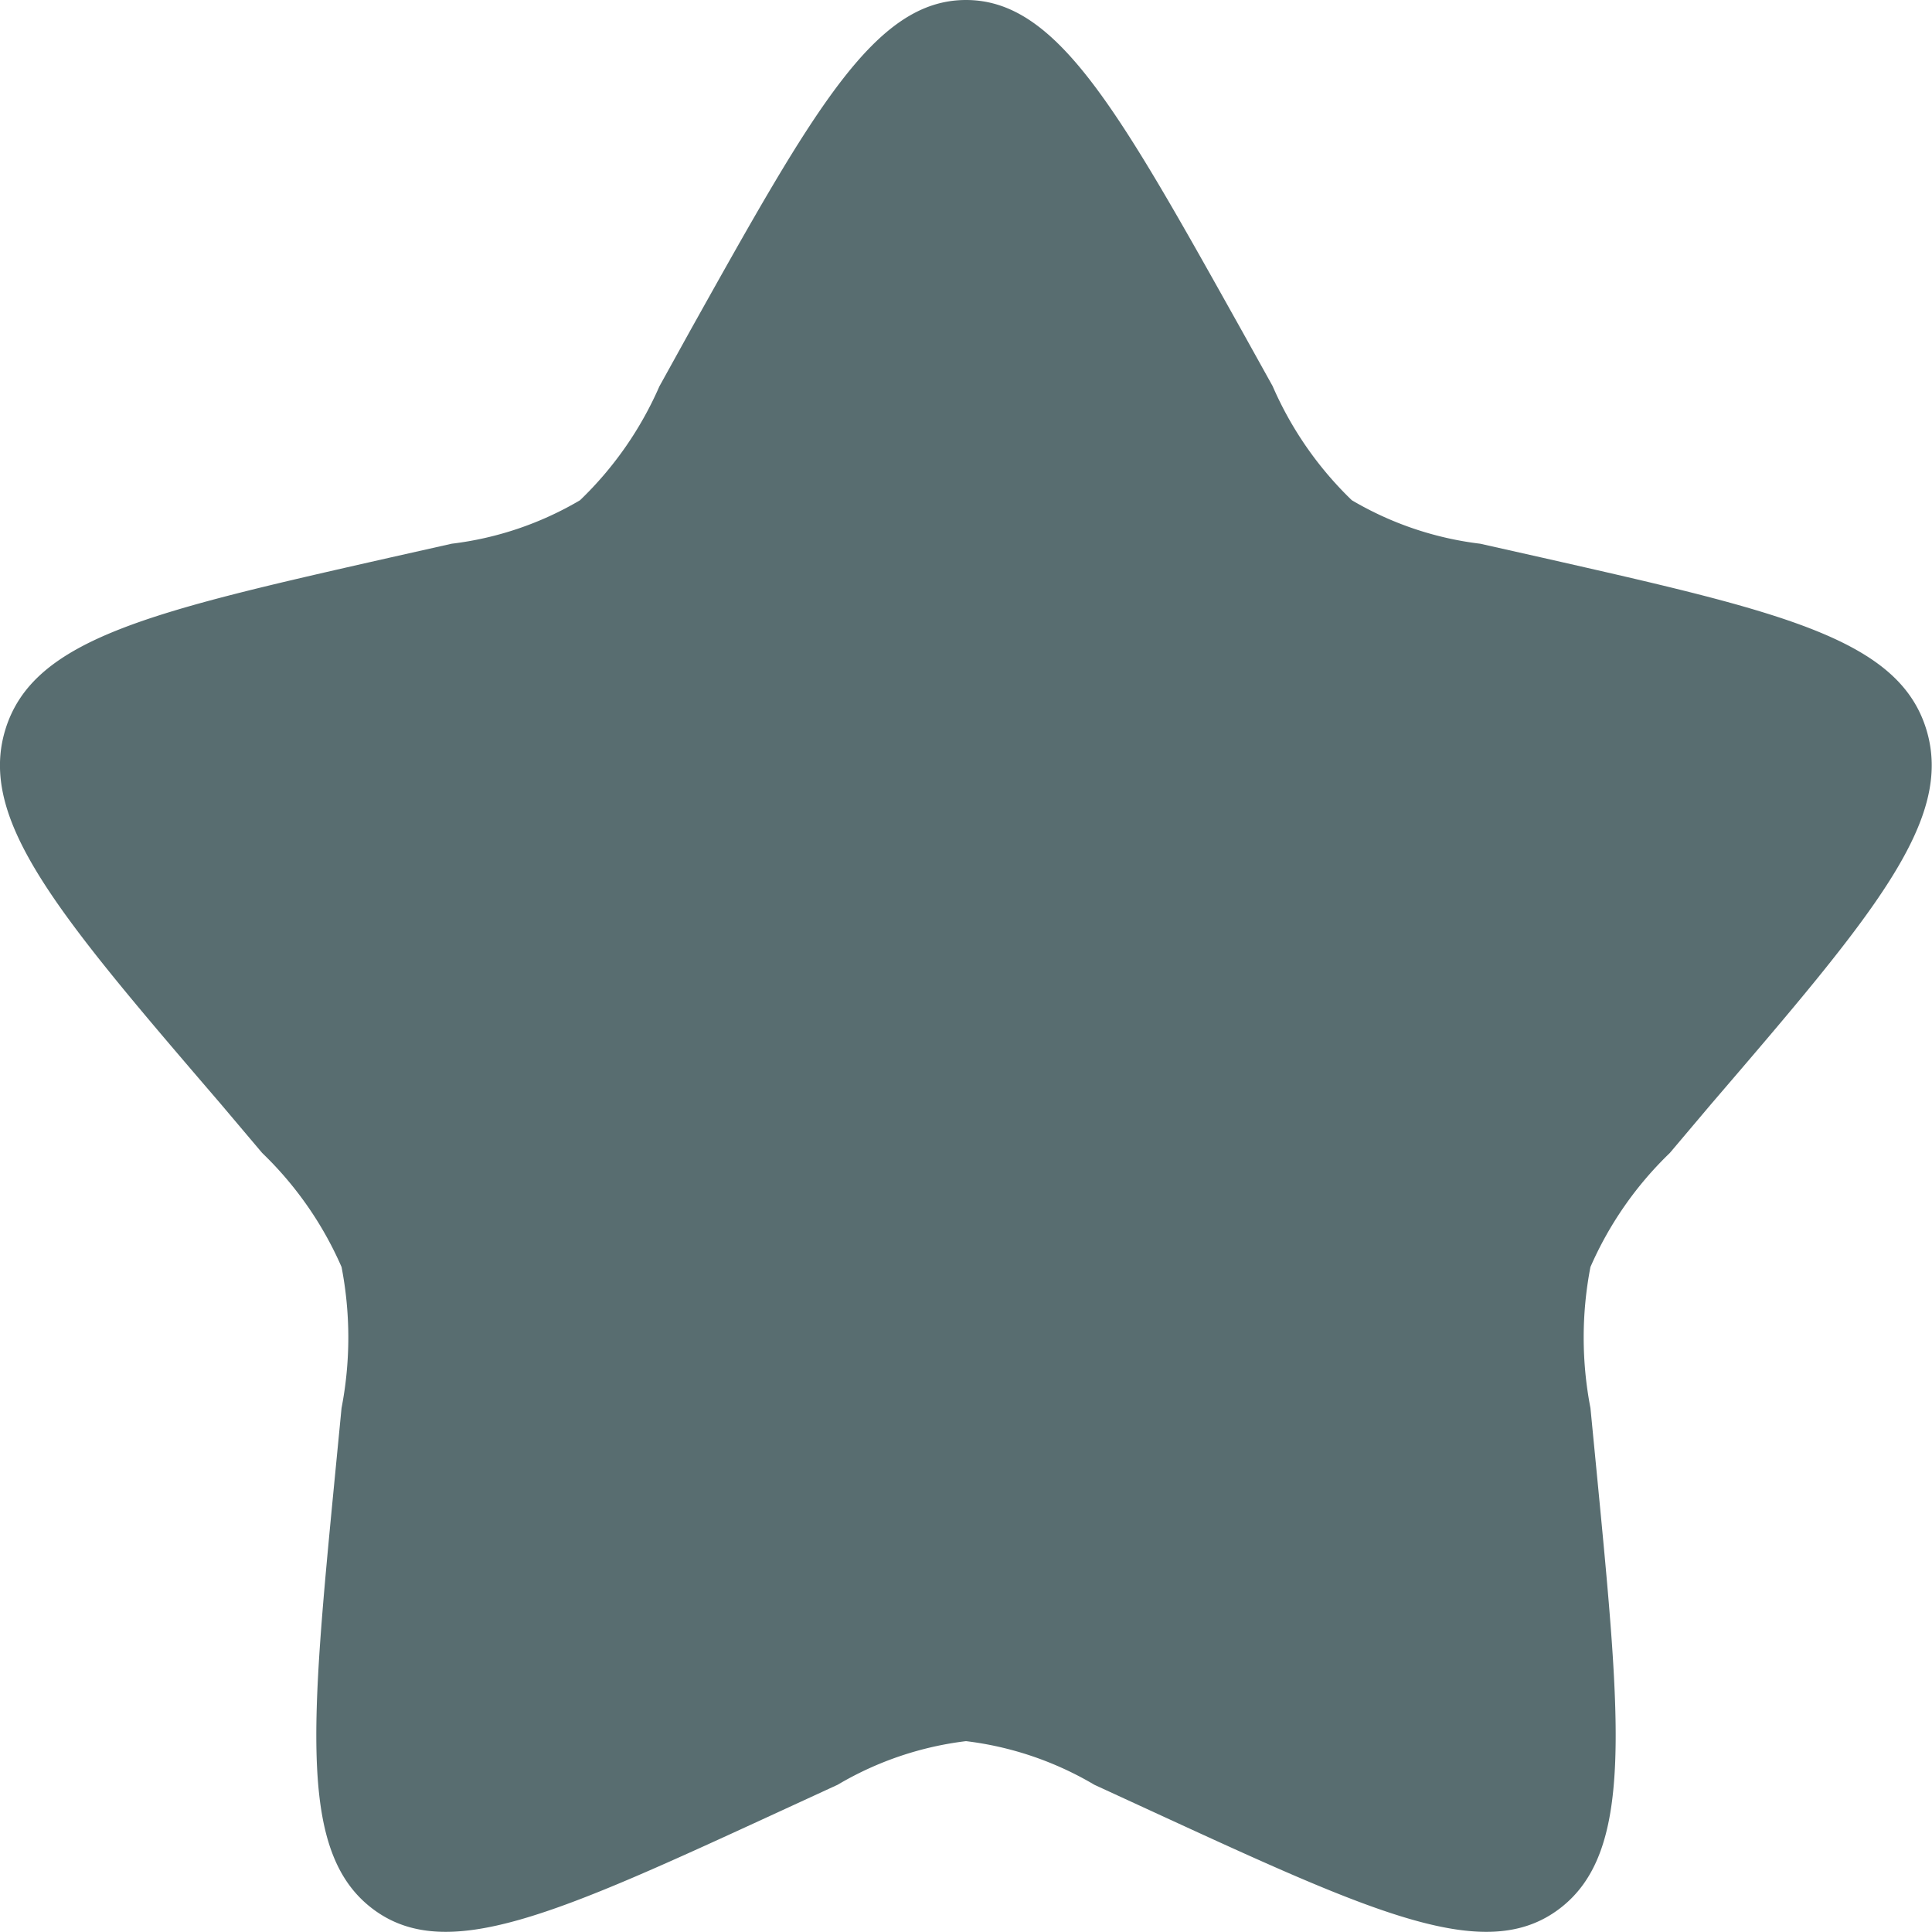
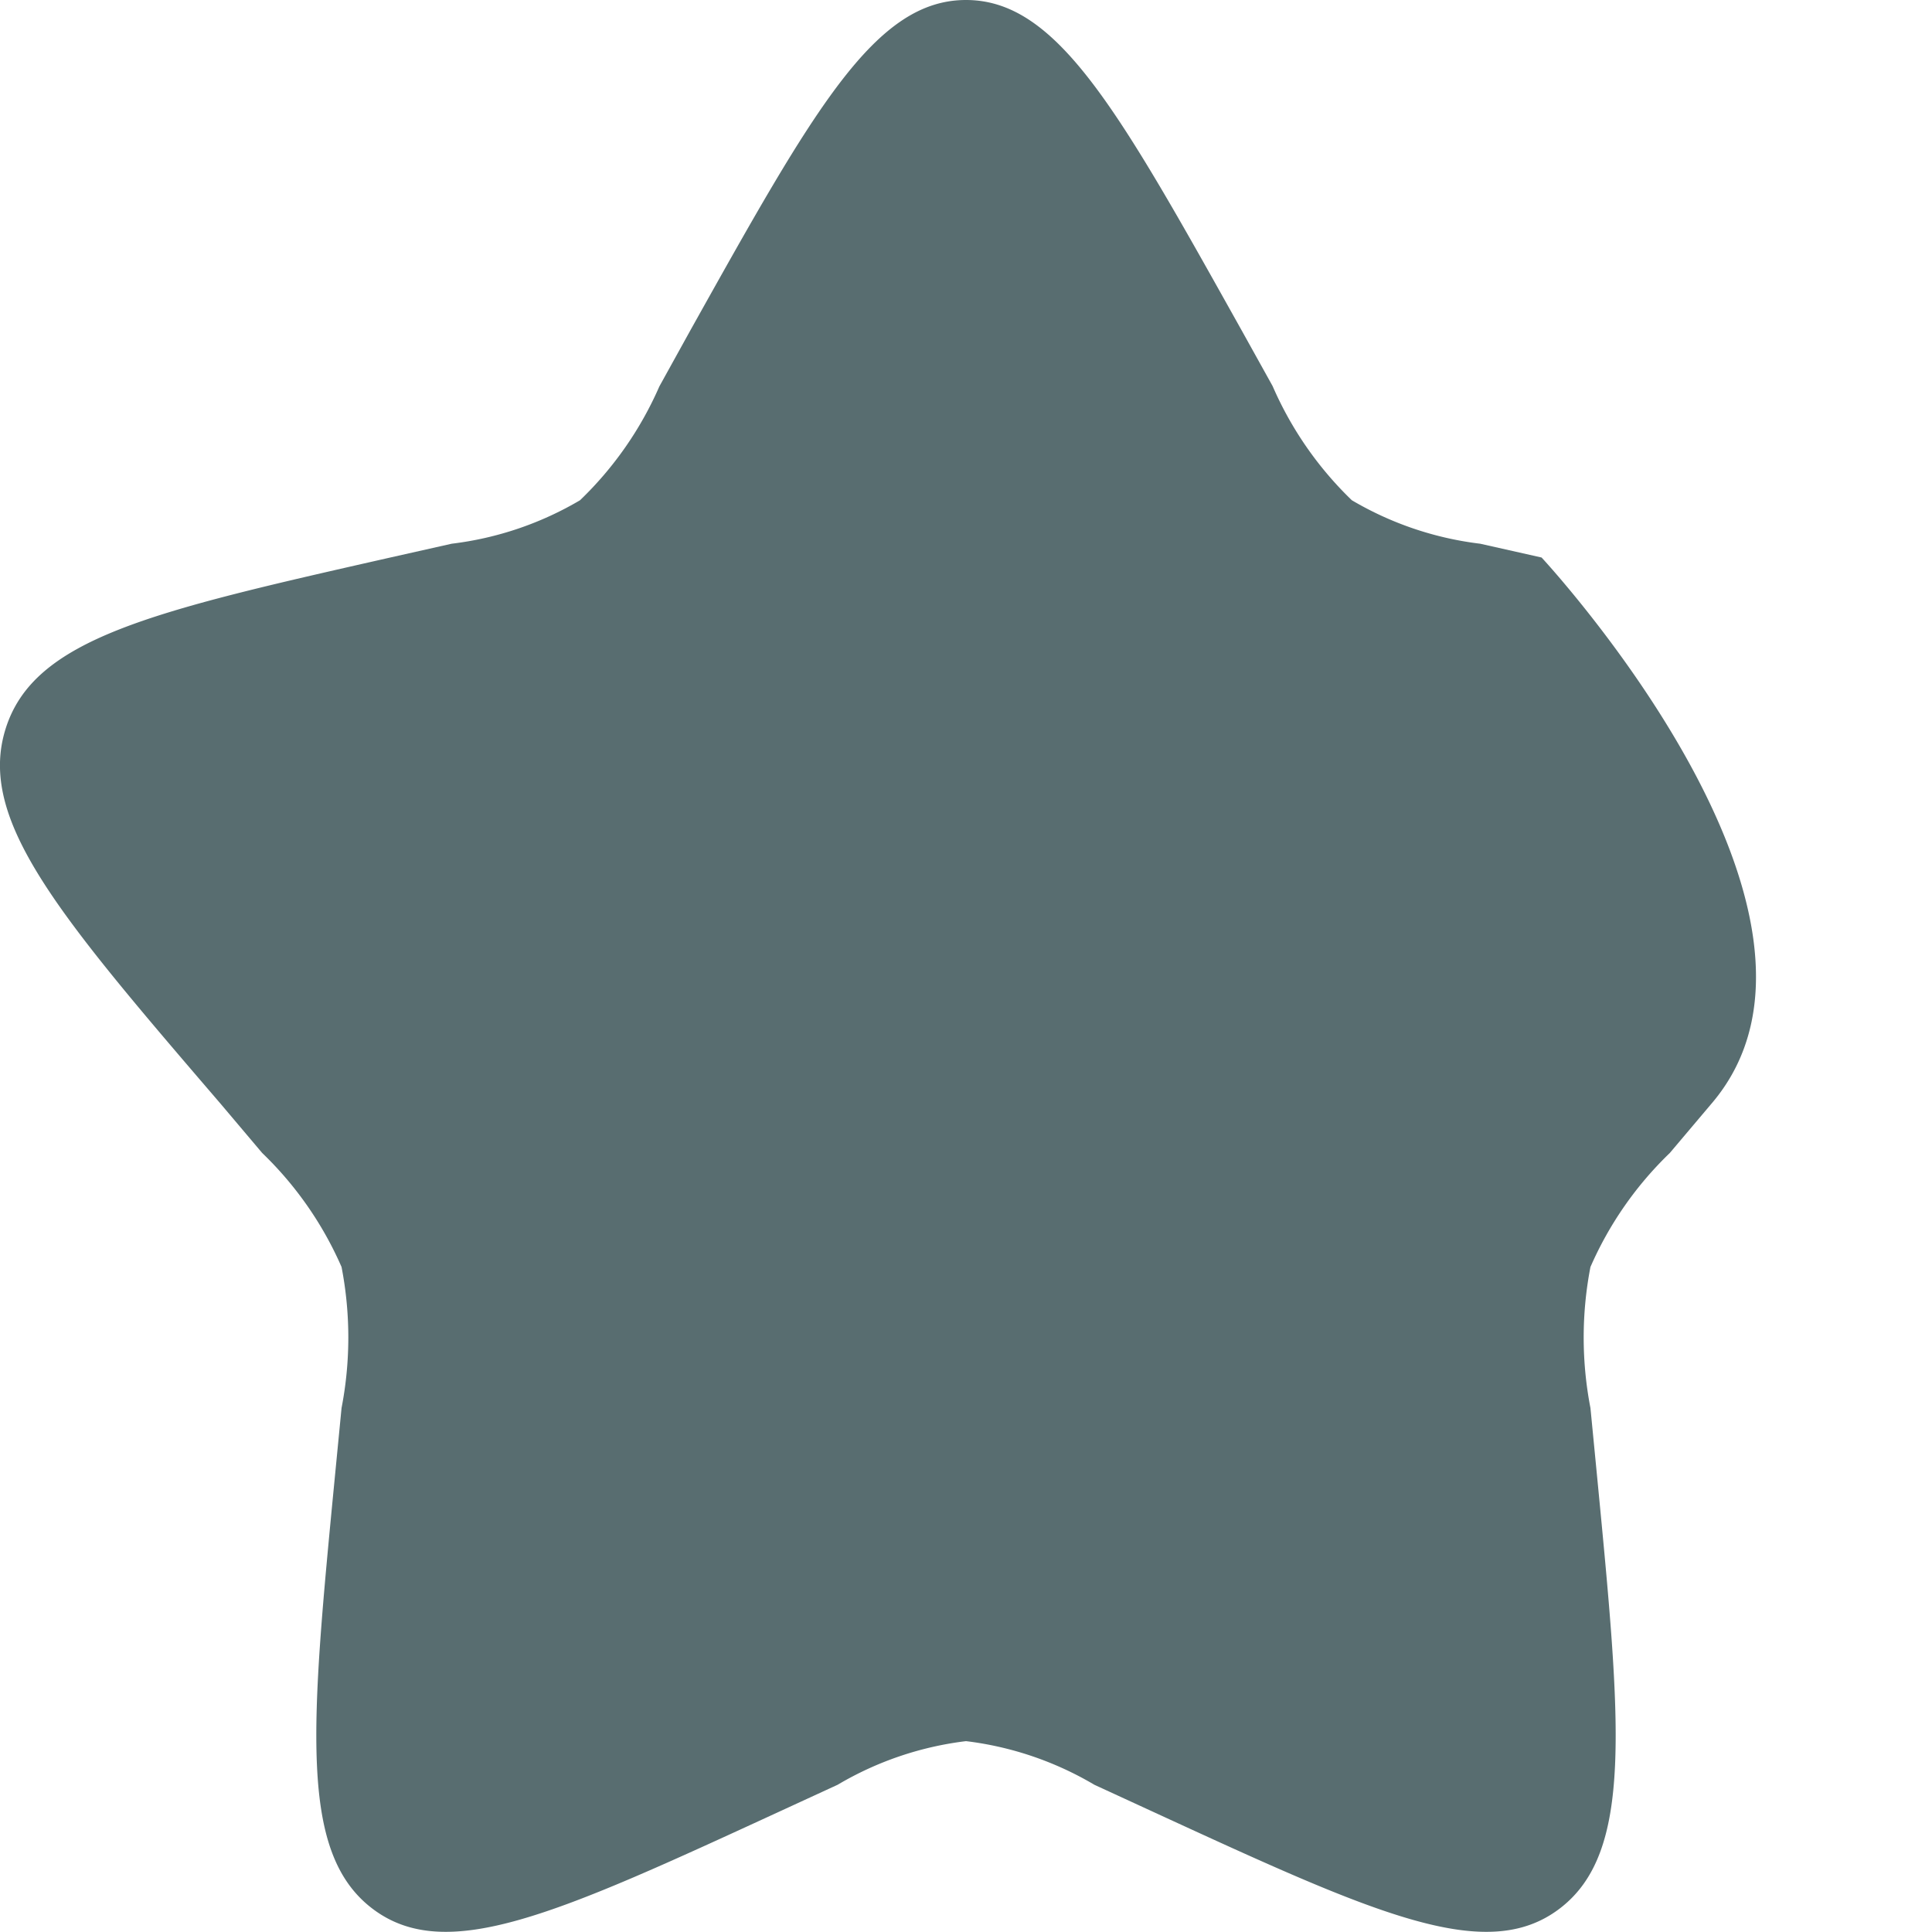
<svg xmlns="http://www.w3.org/2000/svg" width="14" height="14" viewBox="0 0 14 14">
-   <path id="star-svgrepo-com_3_" data-name="star-svgrepo-com (3)" d="M7.007,4.386C7.894,2.8,8.337,2,9,2s1.106.8,1.993,2.386l.229.412a2.568,2.568,0,0,0,.574.827,2.393,2.393,0,0,0,.93.315l.445.1c1.722.39,2.583.584,2.787,1.243S15.578,8.628,14.4,10l-.3.355a2.577,2.577,0,0,0-.575.826,2.689,2.689,0,0,0,0,1.022l.046.474c.177,1.831.266,2.747-.27,3.154s-1.342.036-2.954-.706l-.417-.192A2.388,2.388,0,0,0,9,14.617a2.388,2.388,0,0,0-.93.316l-.417.192c-1.612.742-2.418,1.113-2.954.706s-.447-1.323-.27-3.154l.046-.474a2.687,2.687,0,0,0,0-1.022,2.576,2.576,0,0,0-.575-.826L3.6,10C2.422,8.628,1.835,7.942,2.04,7.283S3.106,6.43,4.828,6.04l.445-.1a2.393,2.393,0,0,0,.93-.315A2.568,2.568,0,0,0,6.778,4.8Z" transform="translate(-2 -2)" fill="#586d70" />
+   <path id="star-svgrepo-com_3_" data-name="star-svgrepo-com (3)" d="M7.007,4.386C7.894,2.8,8.337,2,9,2s1.106.8,1.993,2.386l.229.412a2.568,2.568,0,0,0,.574.827,2.393,2.393,0,0,0,.93.315l.445.1S15.578,8.628,14.4,10l-.3.355a2.577,2.577,0,0,0-.575.826,2.689,2.689,0,0,0,0,1.022l.046.474c.177,1.831.266,2.747-.27,3.154s-1.342.036-2.954-.706l-.417-.192A2.388,2.388,0,0,0,9,14.617a2.388,2.388,0,0,0-.93.316l-.417.192c-1.612.742-2.418,1.113-2.954.706s-.447-1.323-.27-3.154l.046-.474a2.687,2.687,0,0,0,0-1.022,2.576,2.576,0,0,0-.575-.826L3.6,10C2.422,8.628,1.835,7.942,2.04,7.283S3.106,6.43,4.828,6.04l.445-.1a2.393,2.393,0,0,0,.93-.315A2.568,2.568,0,0,0,6.778,4.8Z" transform="translate(-2 -2)" fill="#586d70" />
</svg>